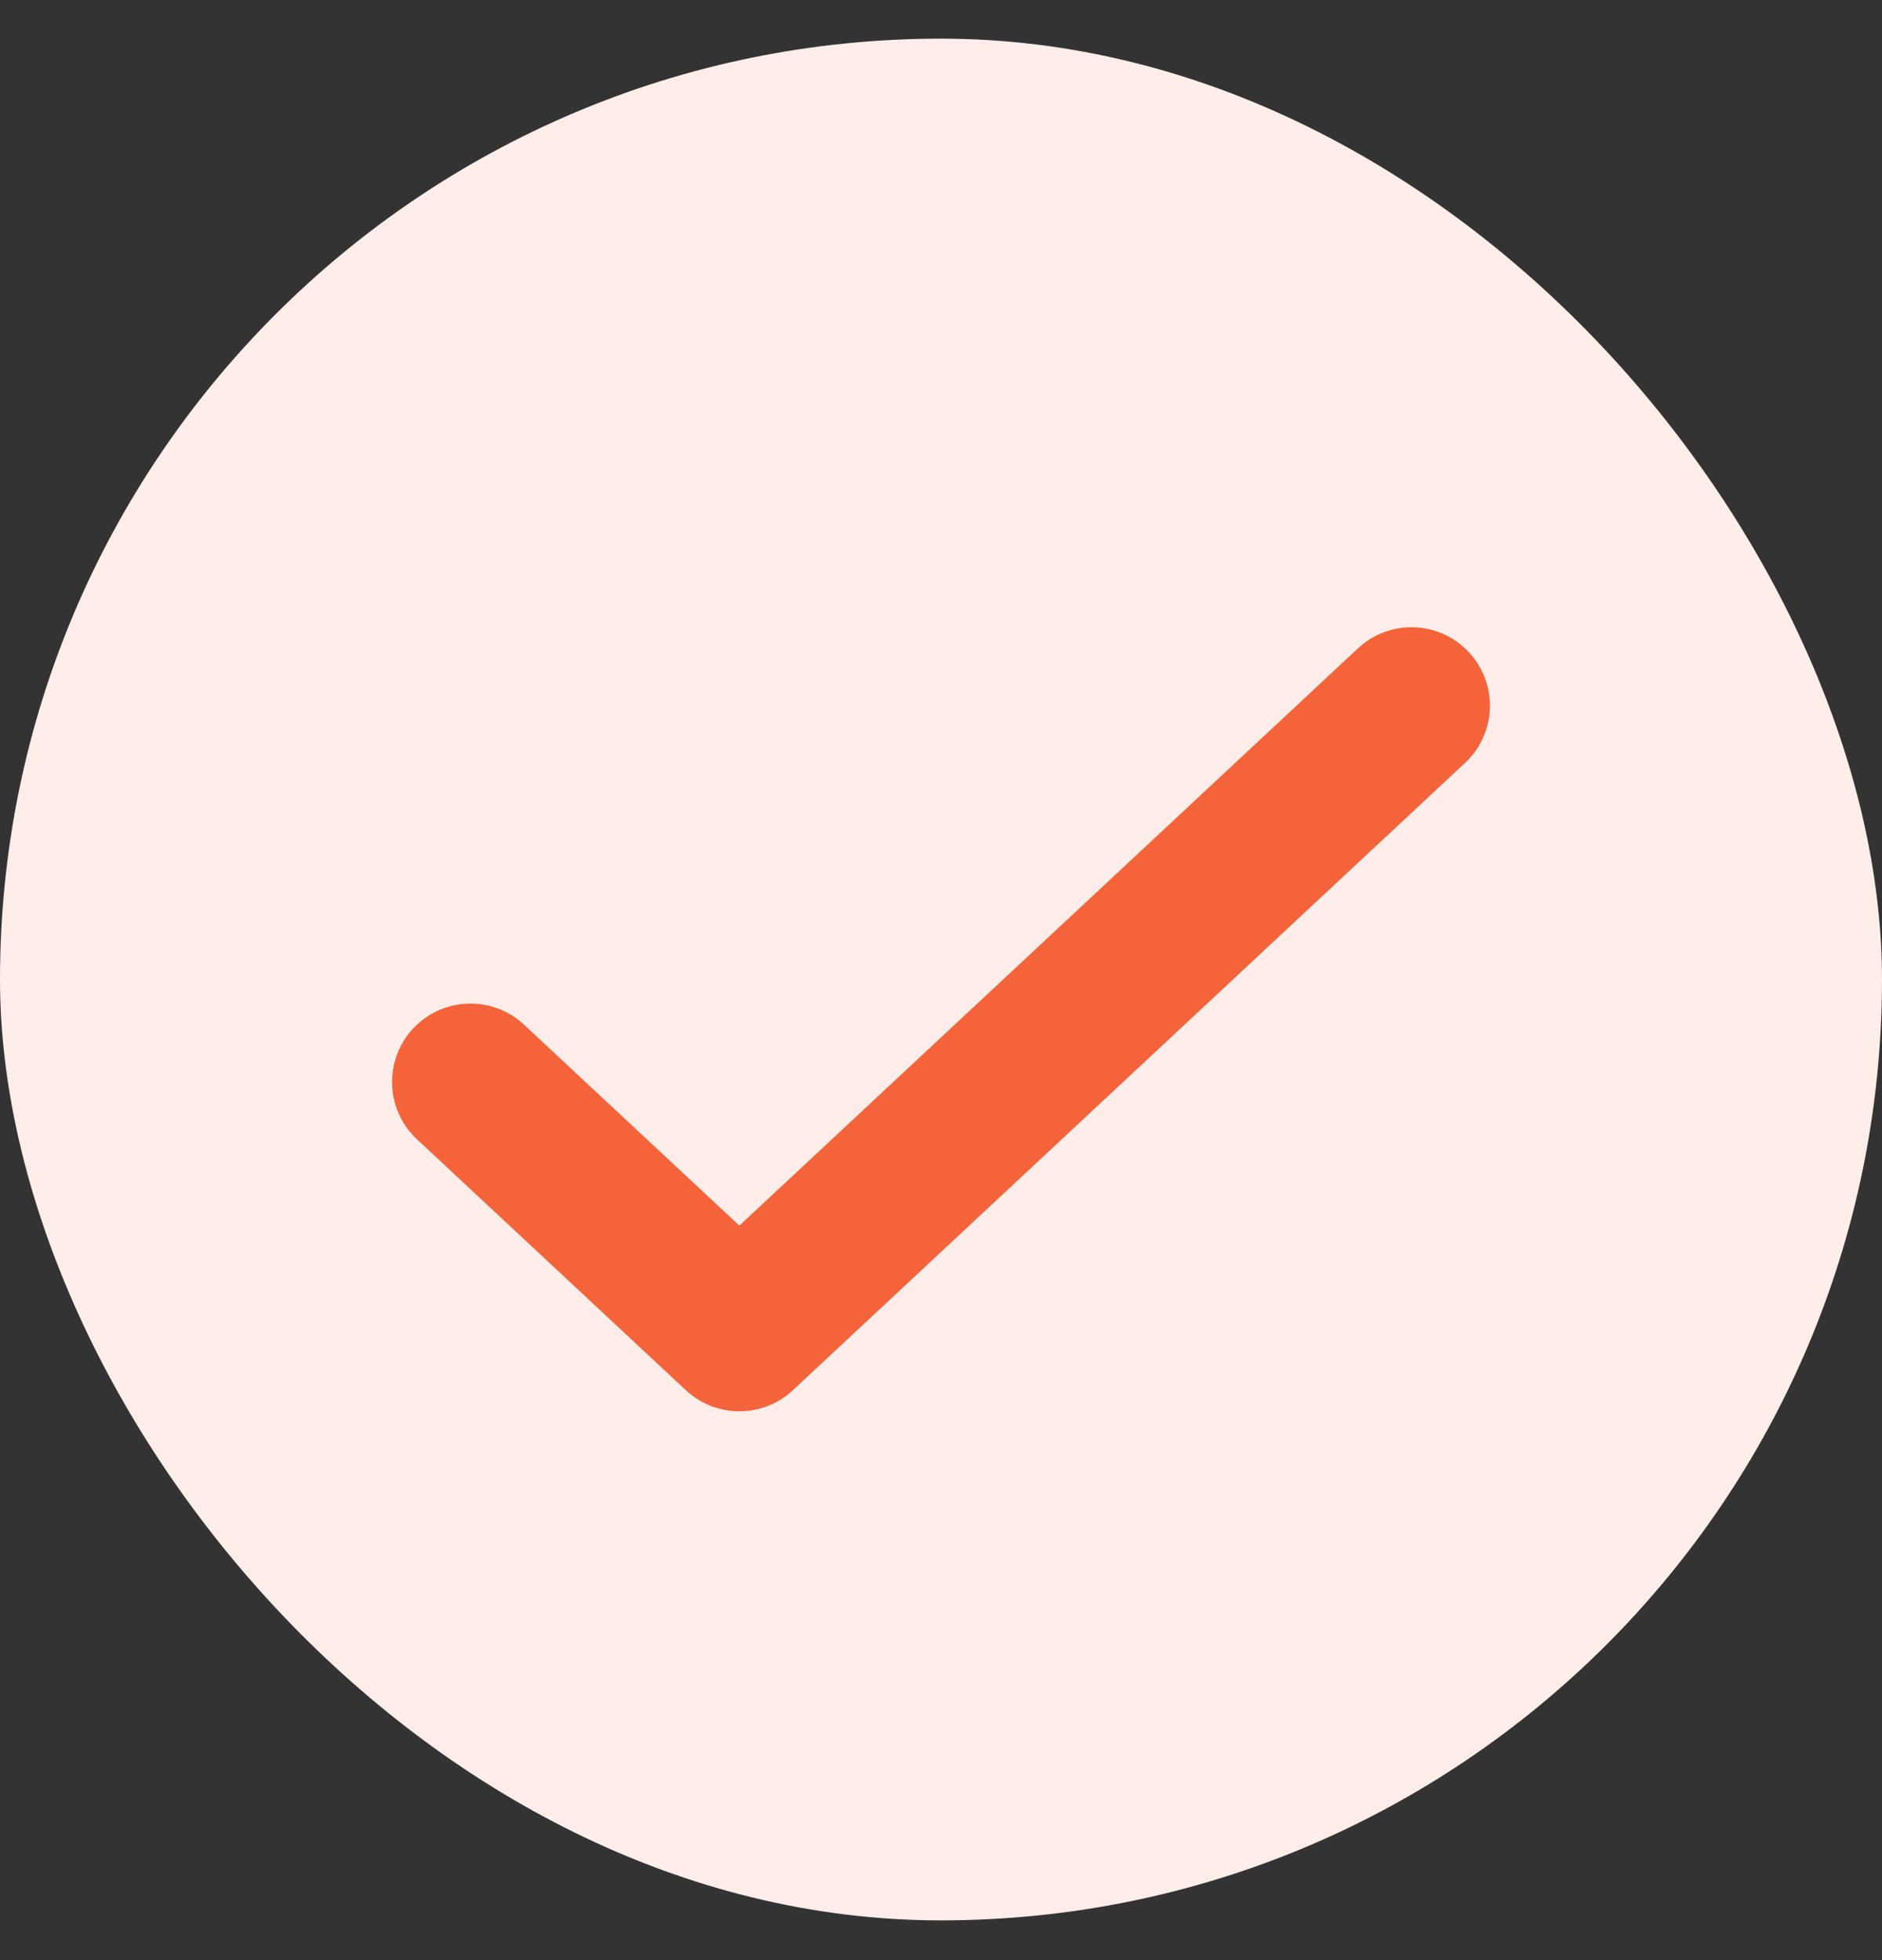
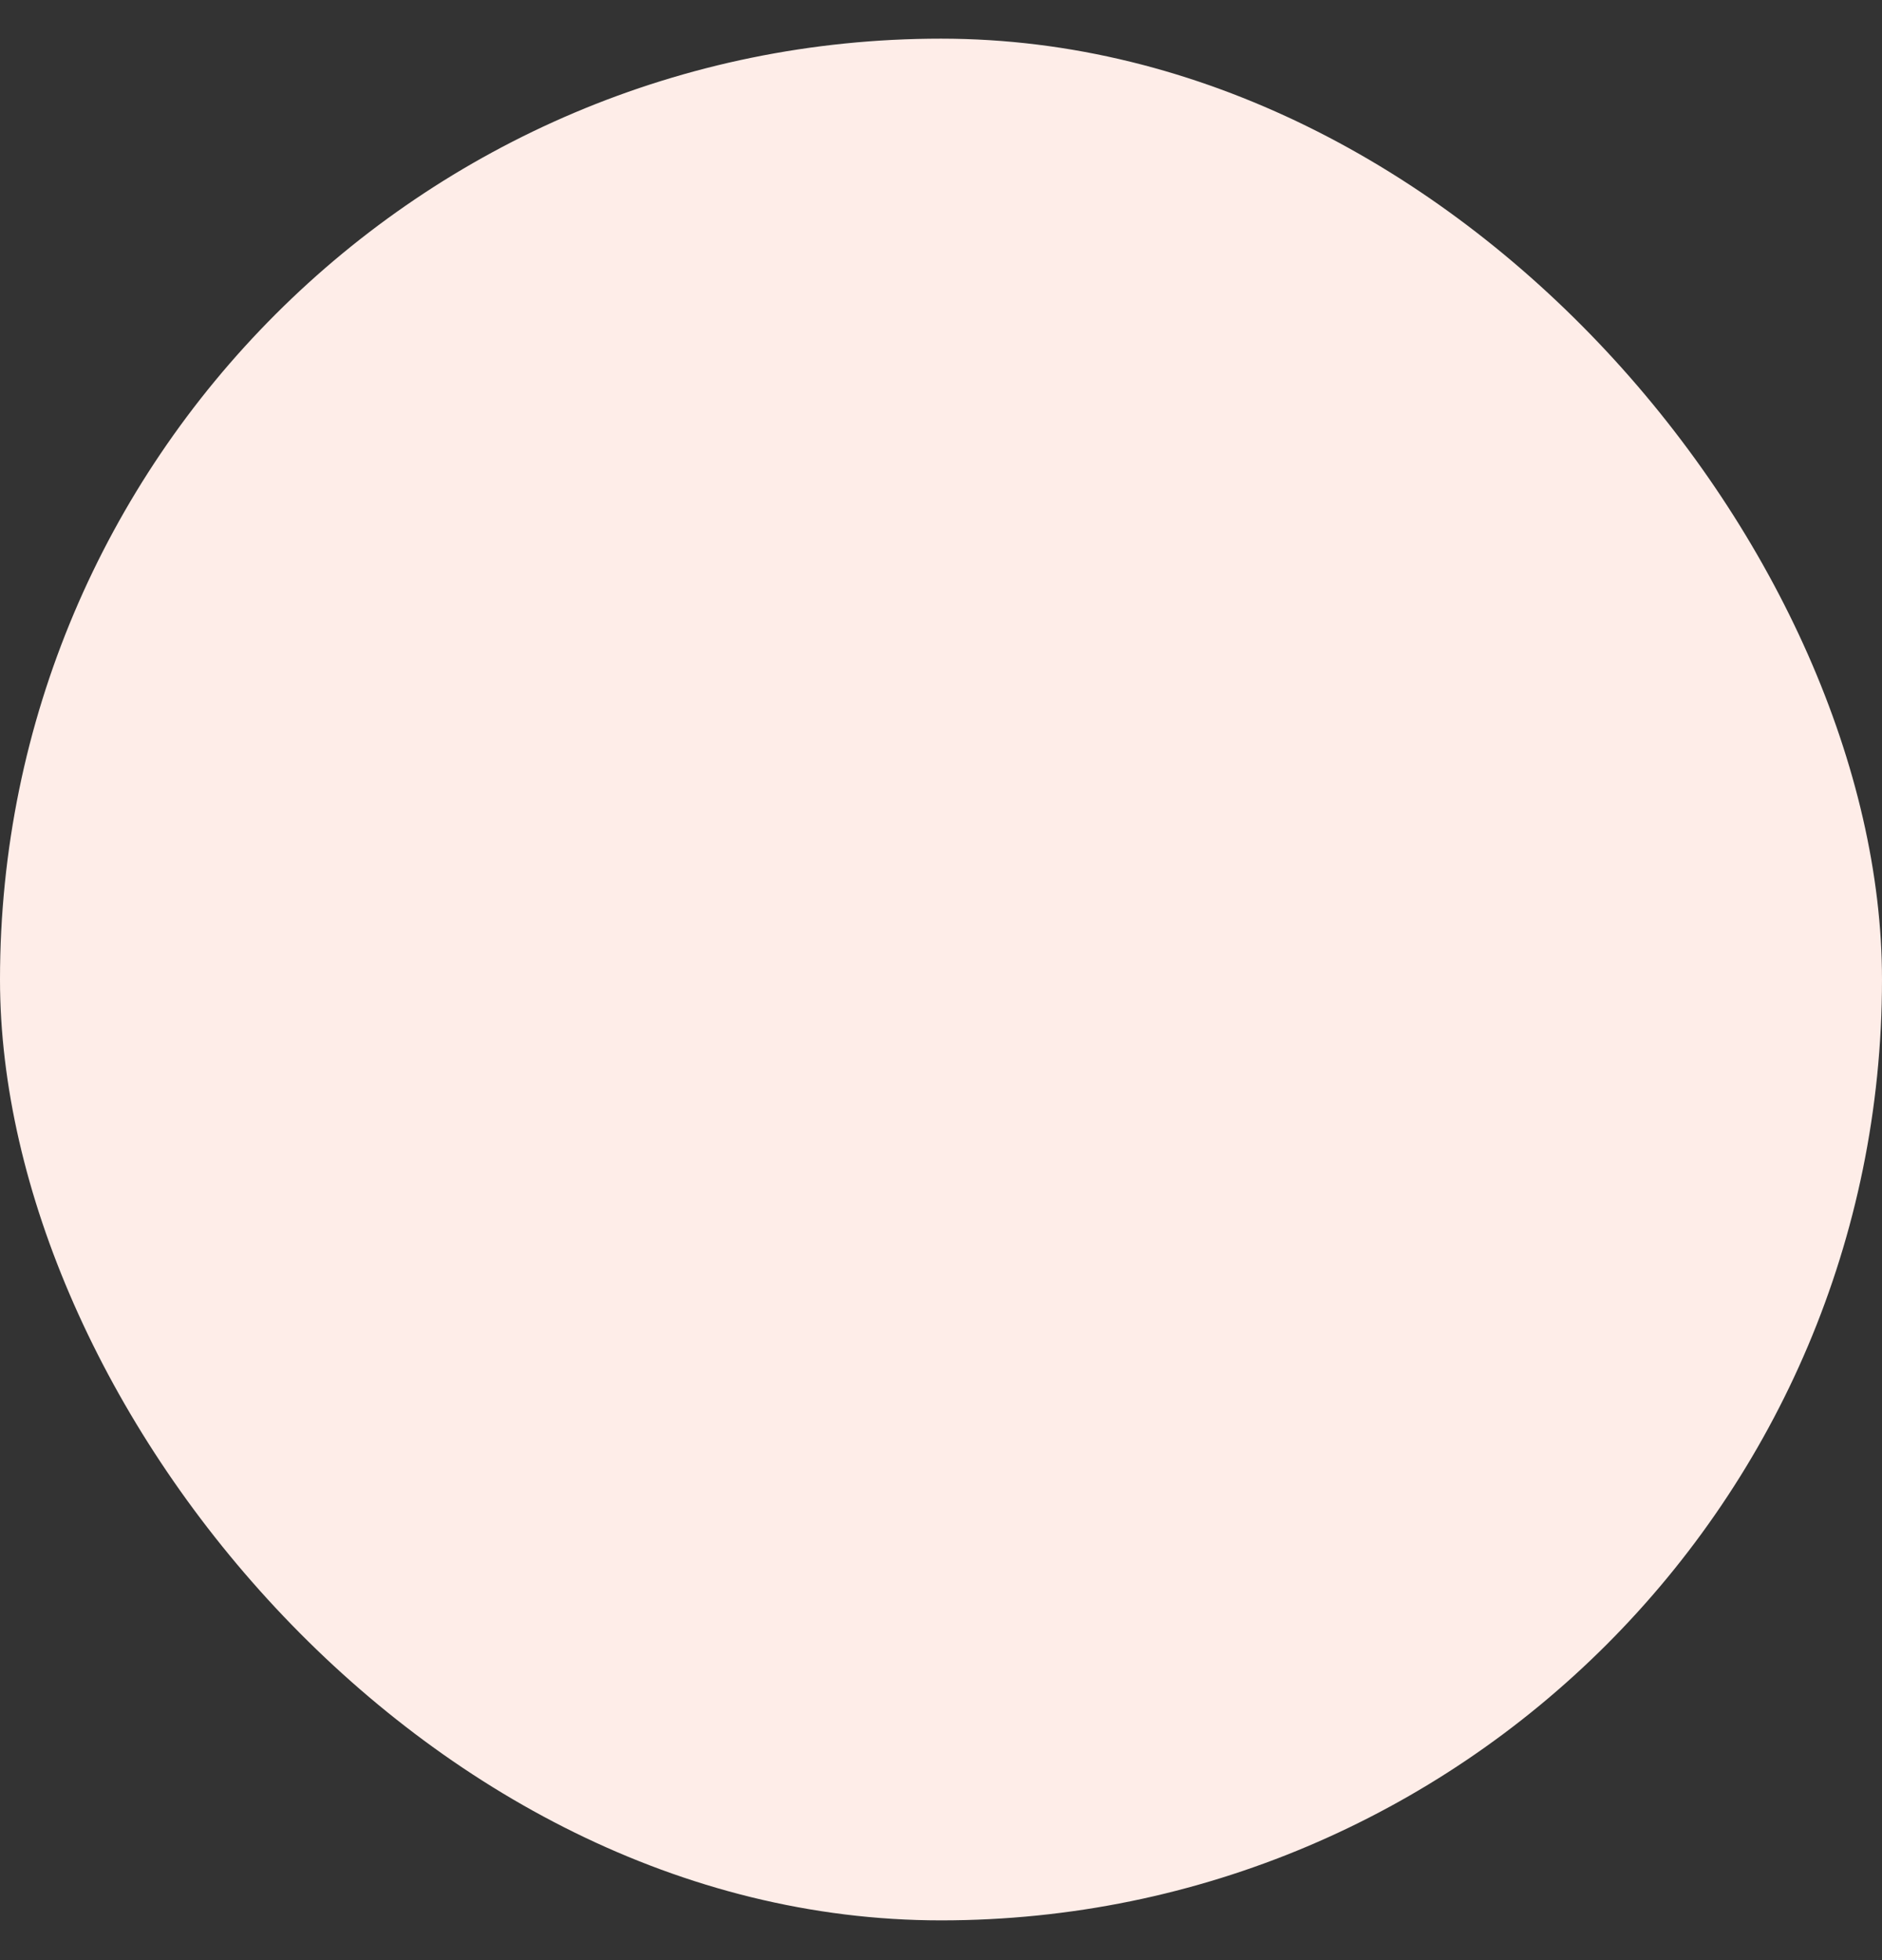
<svg xmlns="http://www.w3.org/2000/svg" width="24" height="25" viewBox="0 0 24 25" fill="none">
  <rect x="0" y="0" width="24" height="25" fill="#333333" stroke="none" />
  <rect y="0.493" width="24" height="24" rx="12" fill="#FEEDE8" />
-   <path d="M6 13.8L9.429 17L18 9" stroke="#F4633A" stroke-width="2" stroke-linecap="round" stroke-linejoin="round" />
</svg>